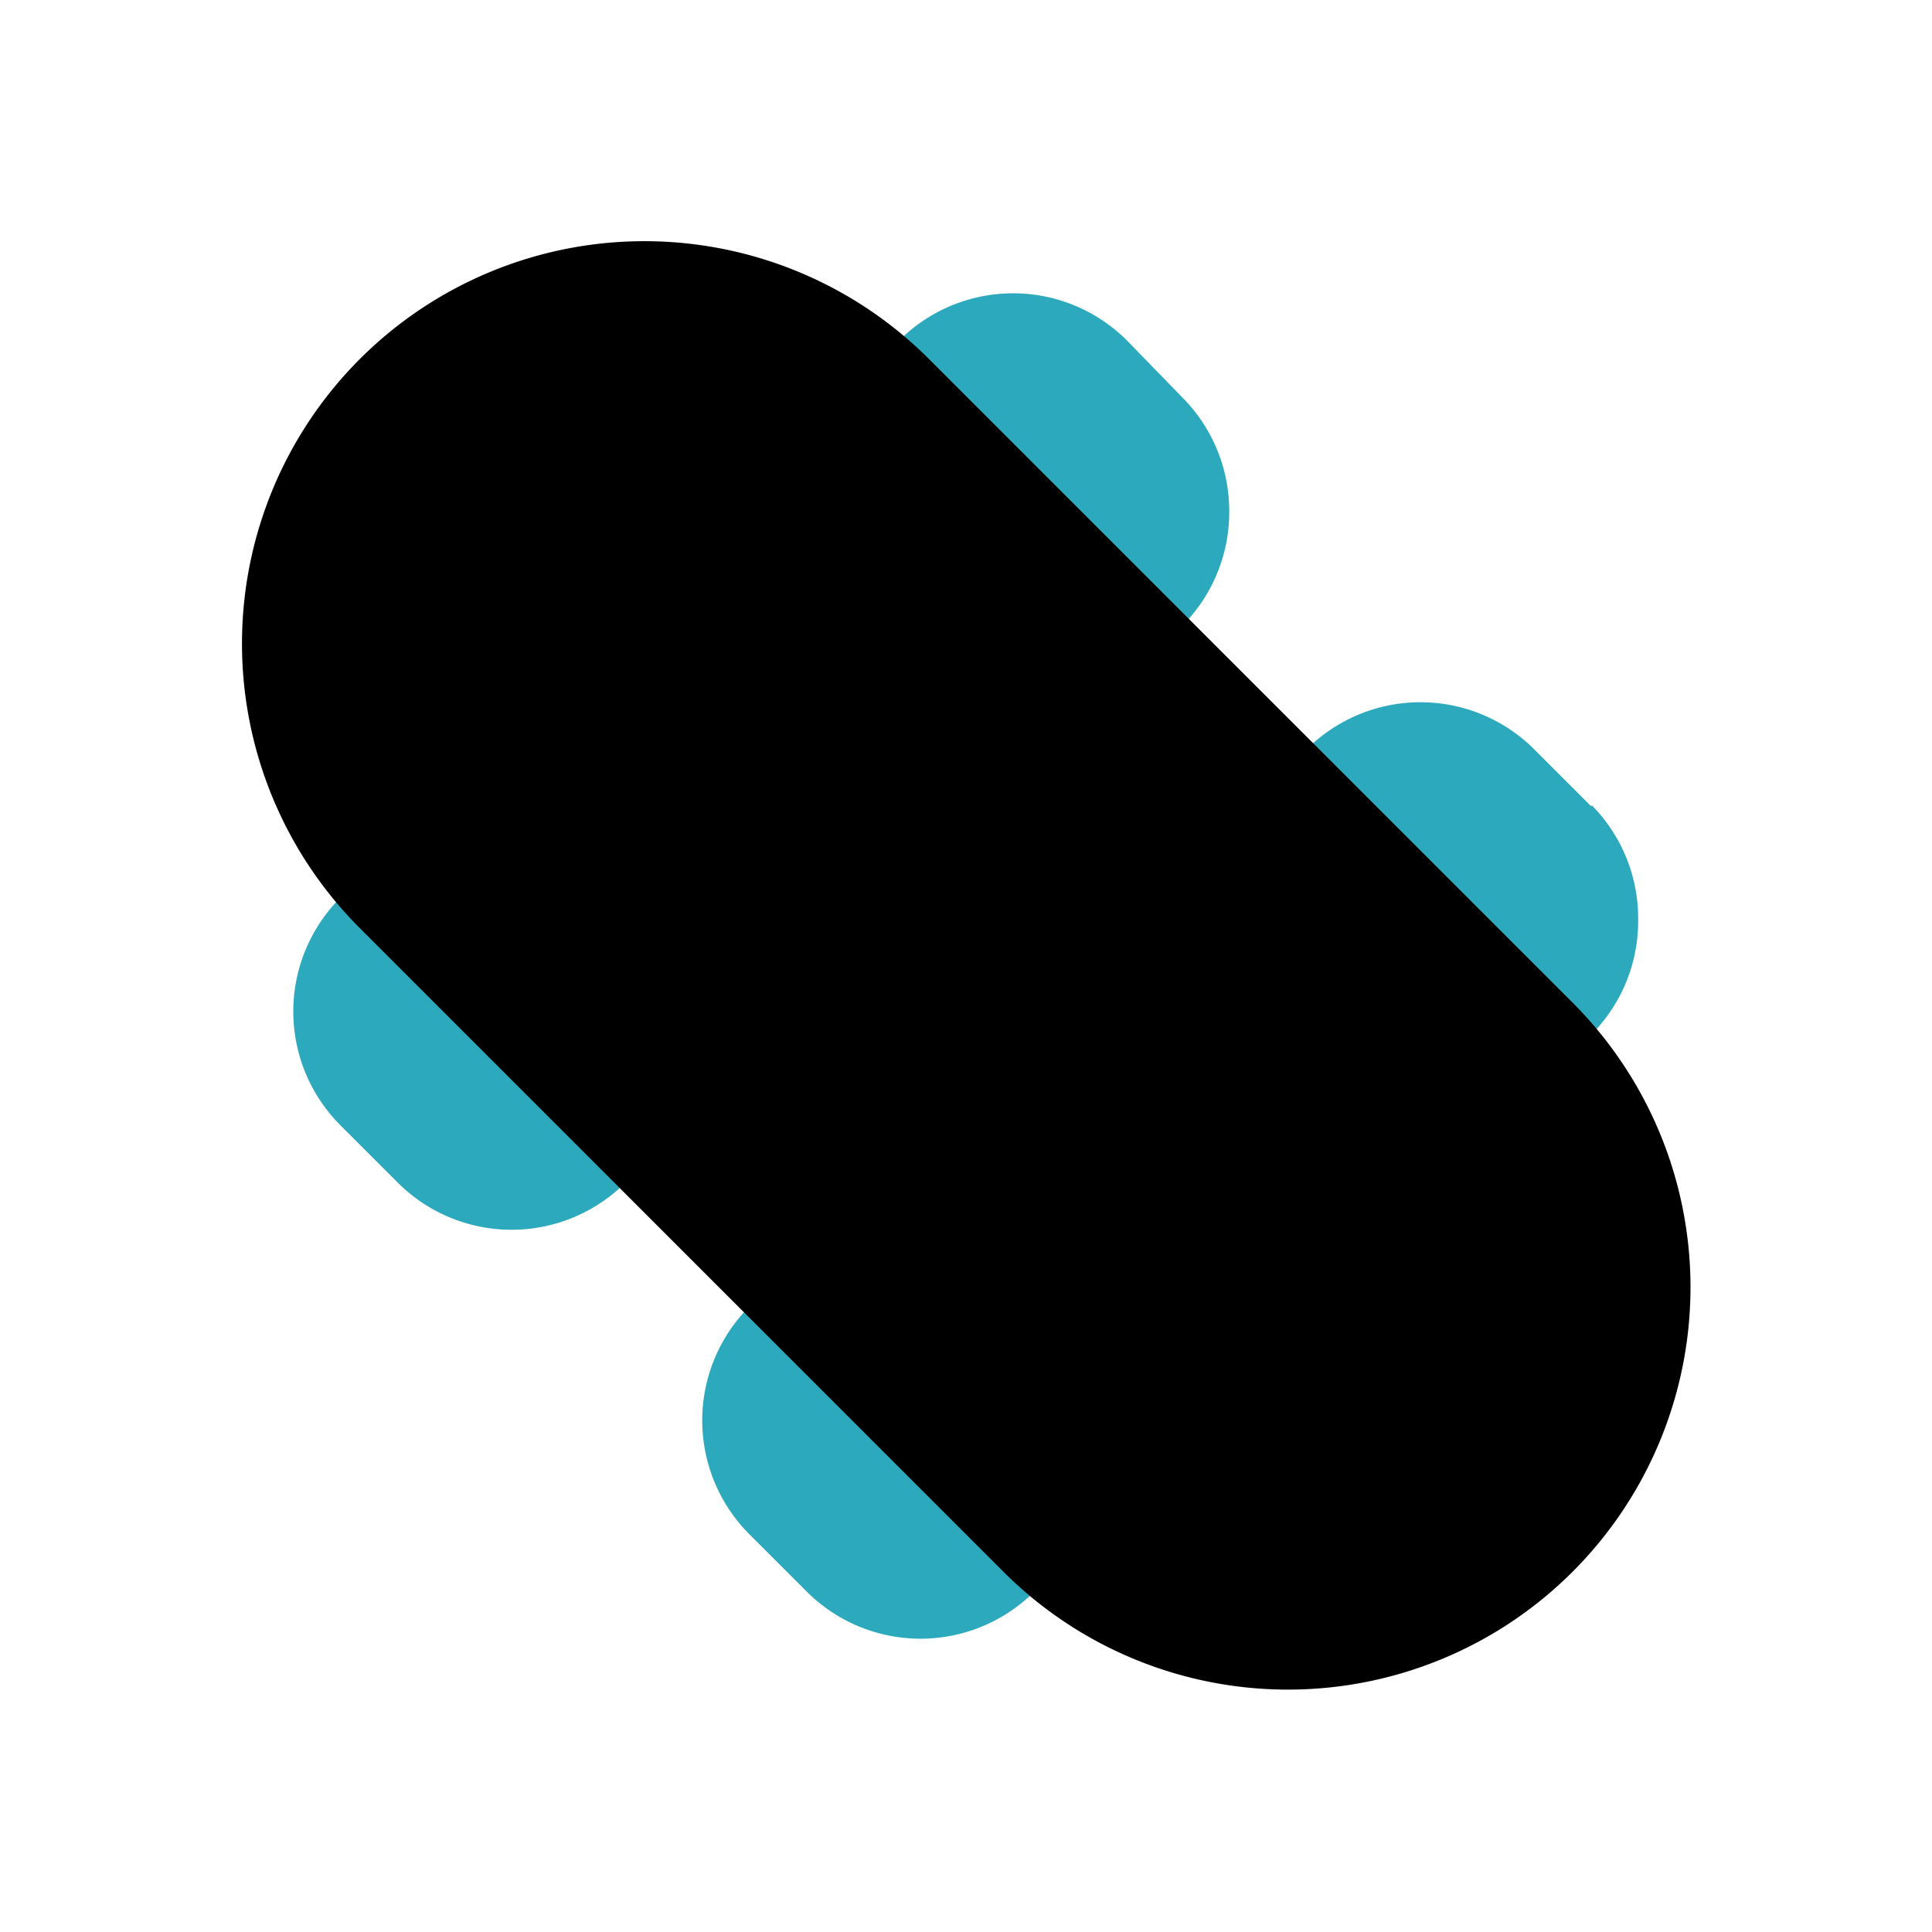
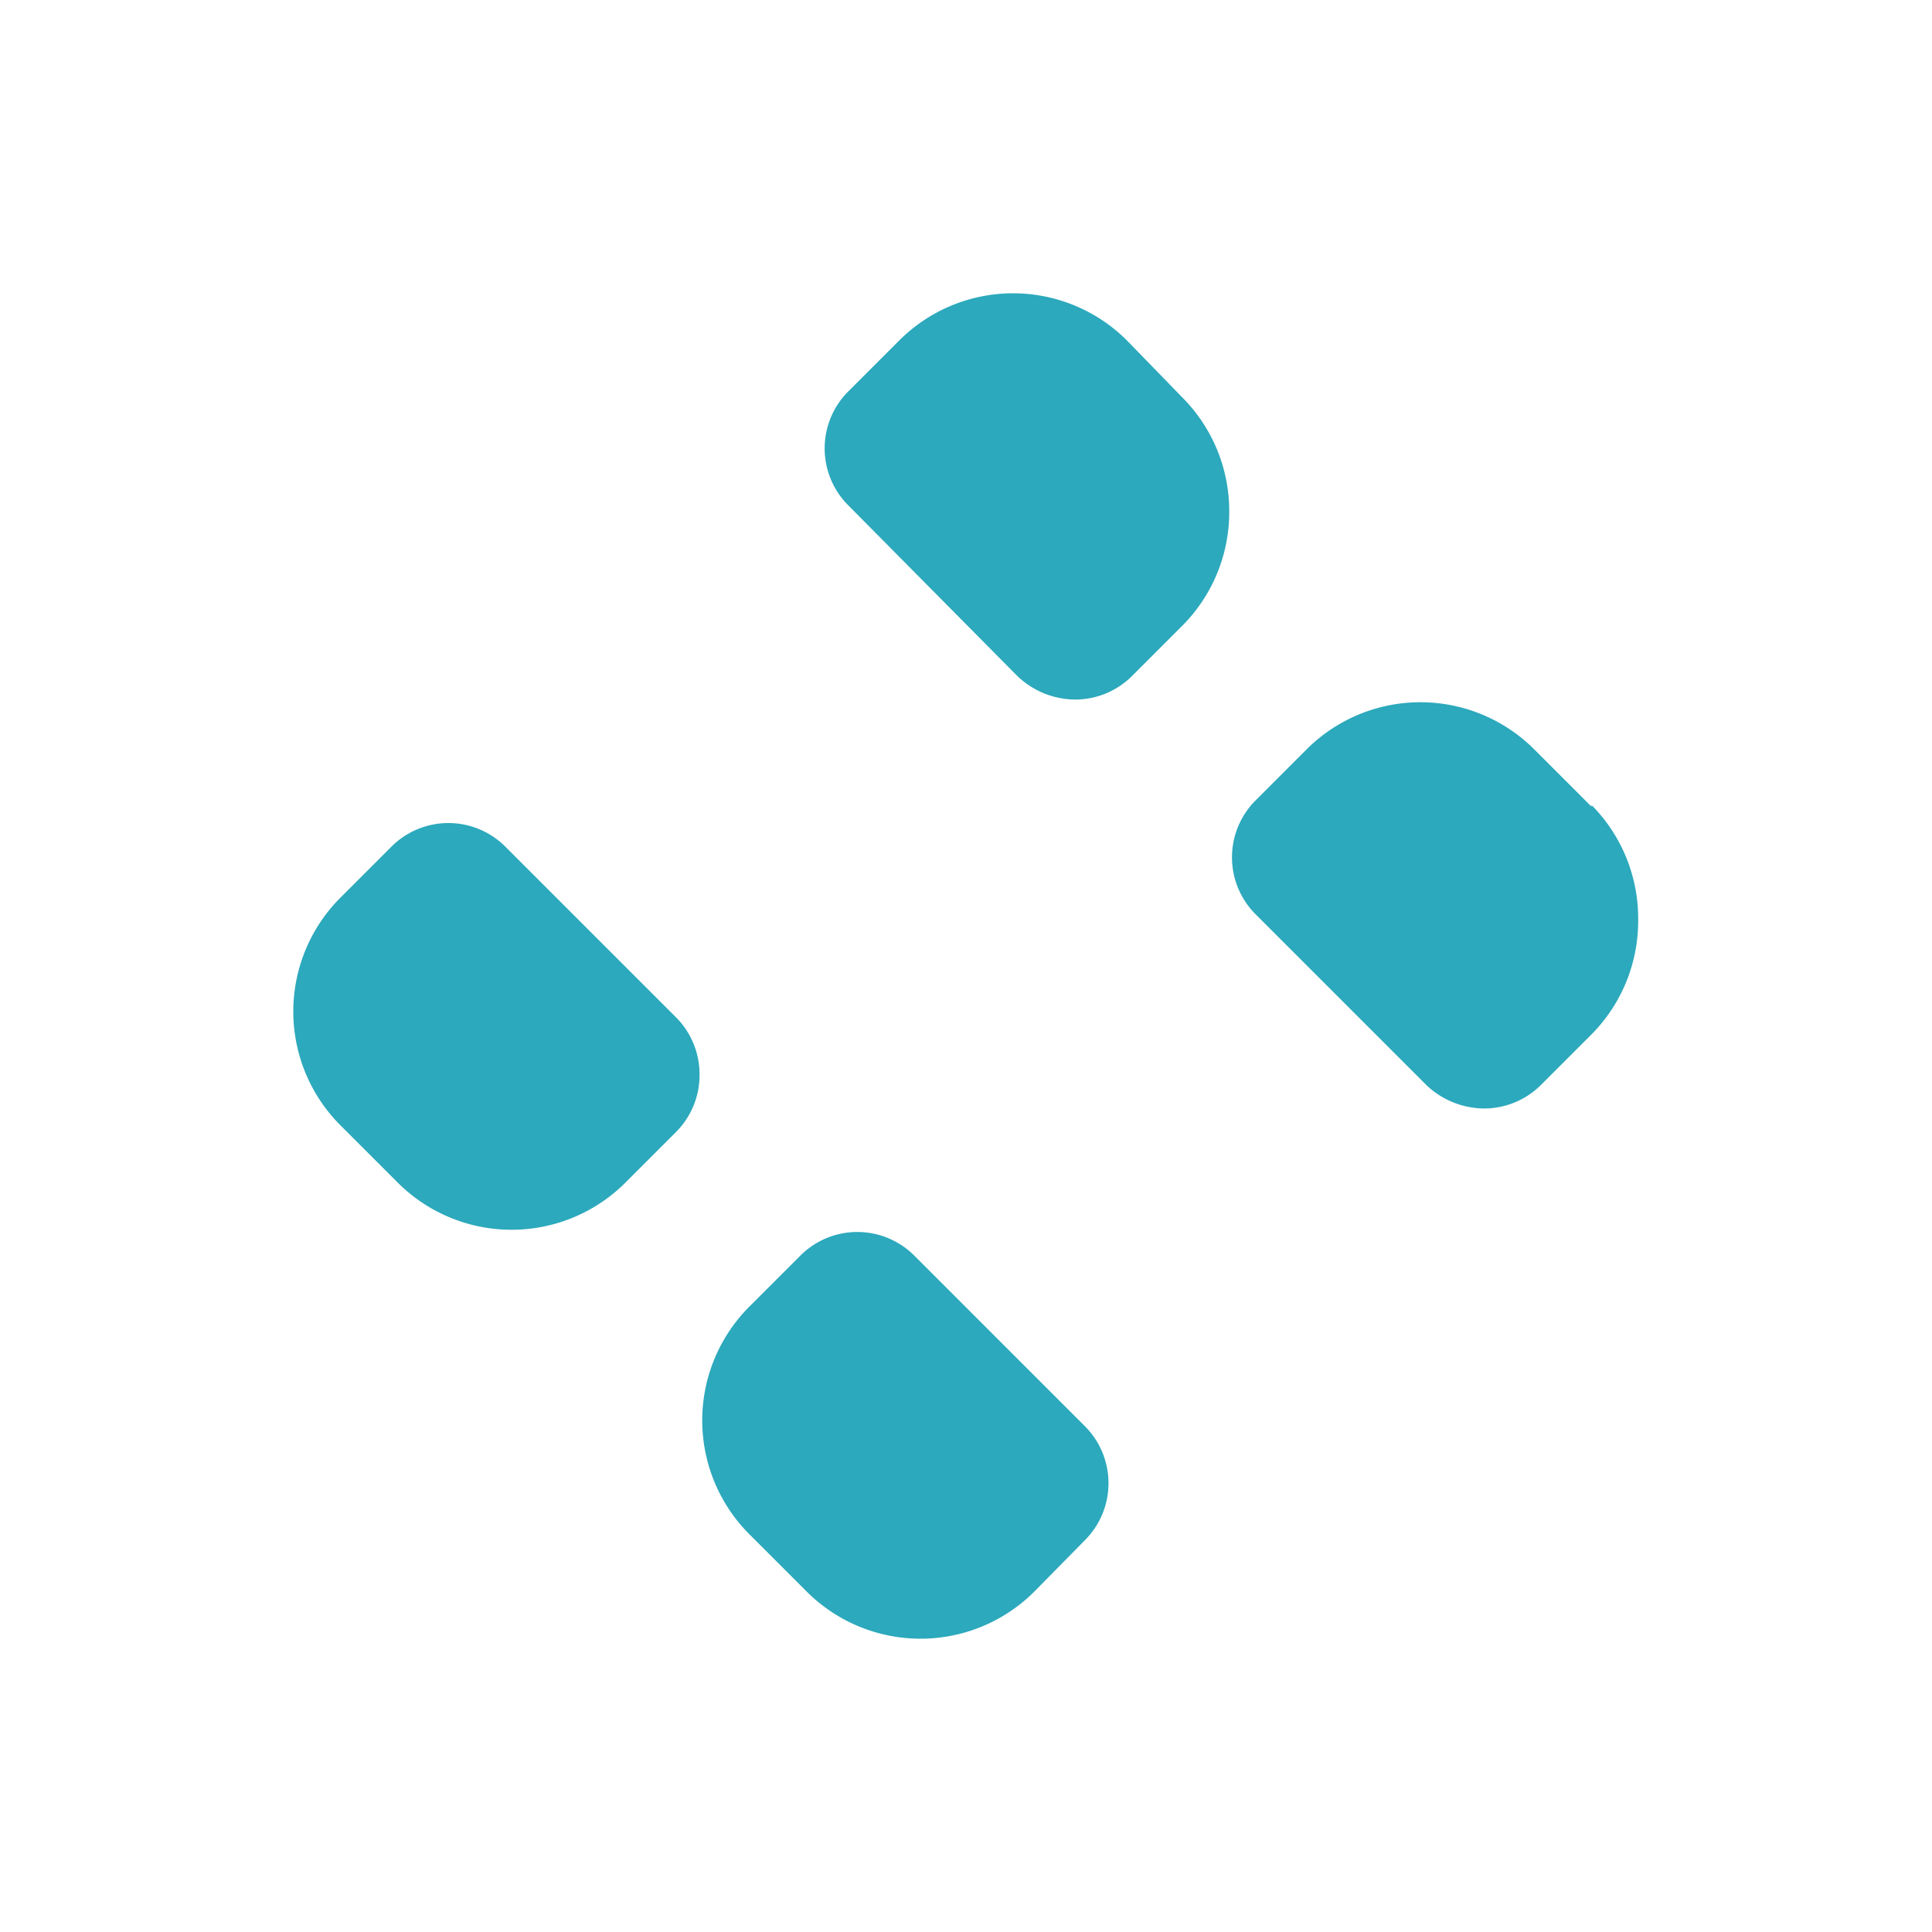
<svg xmlns="http://www.w3.org/2000/svg" fill="#000000" width="800px" height="800px" viewBox="0 0 24 24" id="skateboard-left" data-name="Flat Color" class="icon flat-color">
  <path id="secondary" d="M13.77,18.43a1,1,0,0,1-.29.7l-.63.64a2,2,0,0,1-2.83,0l-.71-.71a2,2,0,0,1,0-2.83l.63-.63a1,1,0,0,1,1.42,0l2.12,2.12A1,1,0,0,1,13.77,18.43Zm6-8.41-.71-.71a2,2,0,0,0-2.83,0l-.63.63a1,1,0,0,0,0,1.42l2.12,2.12a1.05,1.05,0,0,0,.71.29,1,1,0,0,0,.71-.29l.63-.63a2,2,0,0,0,.58-1.42A2,2,0,0,0,19.77,10ZM8.4,12.64,6.28,10.52a1,1,0,0,0-1.42,0l-.63.63h0a2,2,0,0,0,0,2.83l.71.71a2,2,0,0,0,2.83,0l.63-.63a1,1,0,0,0,.29-.71A1,1,0,0,0,8.4,12.64Zm6.29-7.7L14,4.23a2,2,0,0,0-2.83,0l-.63.63a1,1,0,0,0,0,1.42L12.64,8.4a1.05,1.05,0,0,0,.71.29,1,1,0,0,0,.71-.29l.63-.63a2,2,0,0,0,.58-1.42A2,2,0,0,0,14.69,4.94Z" style="fill: rgb(44, 169, 188);" />
-   <path id="primary" d="M4.47,4.46a5,5,0,0,0,0,7.07l8,8A5,5,0,0,0,21,16a5,5,0,0,0-1.46-3.54l-8-8a5,5,0,0,0-7.07,0Z" style="fill: rgb(0, 0, 0);" />
</svg>